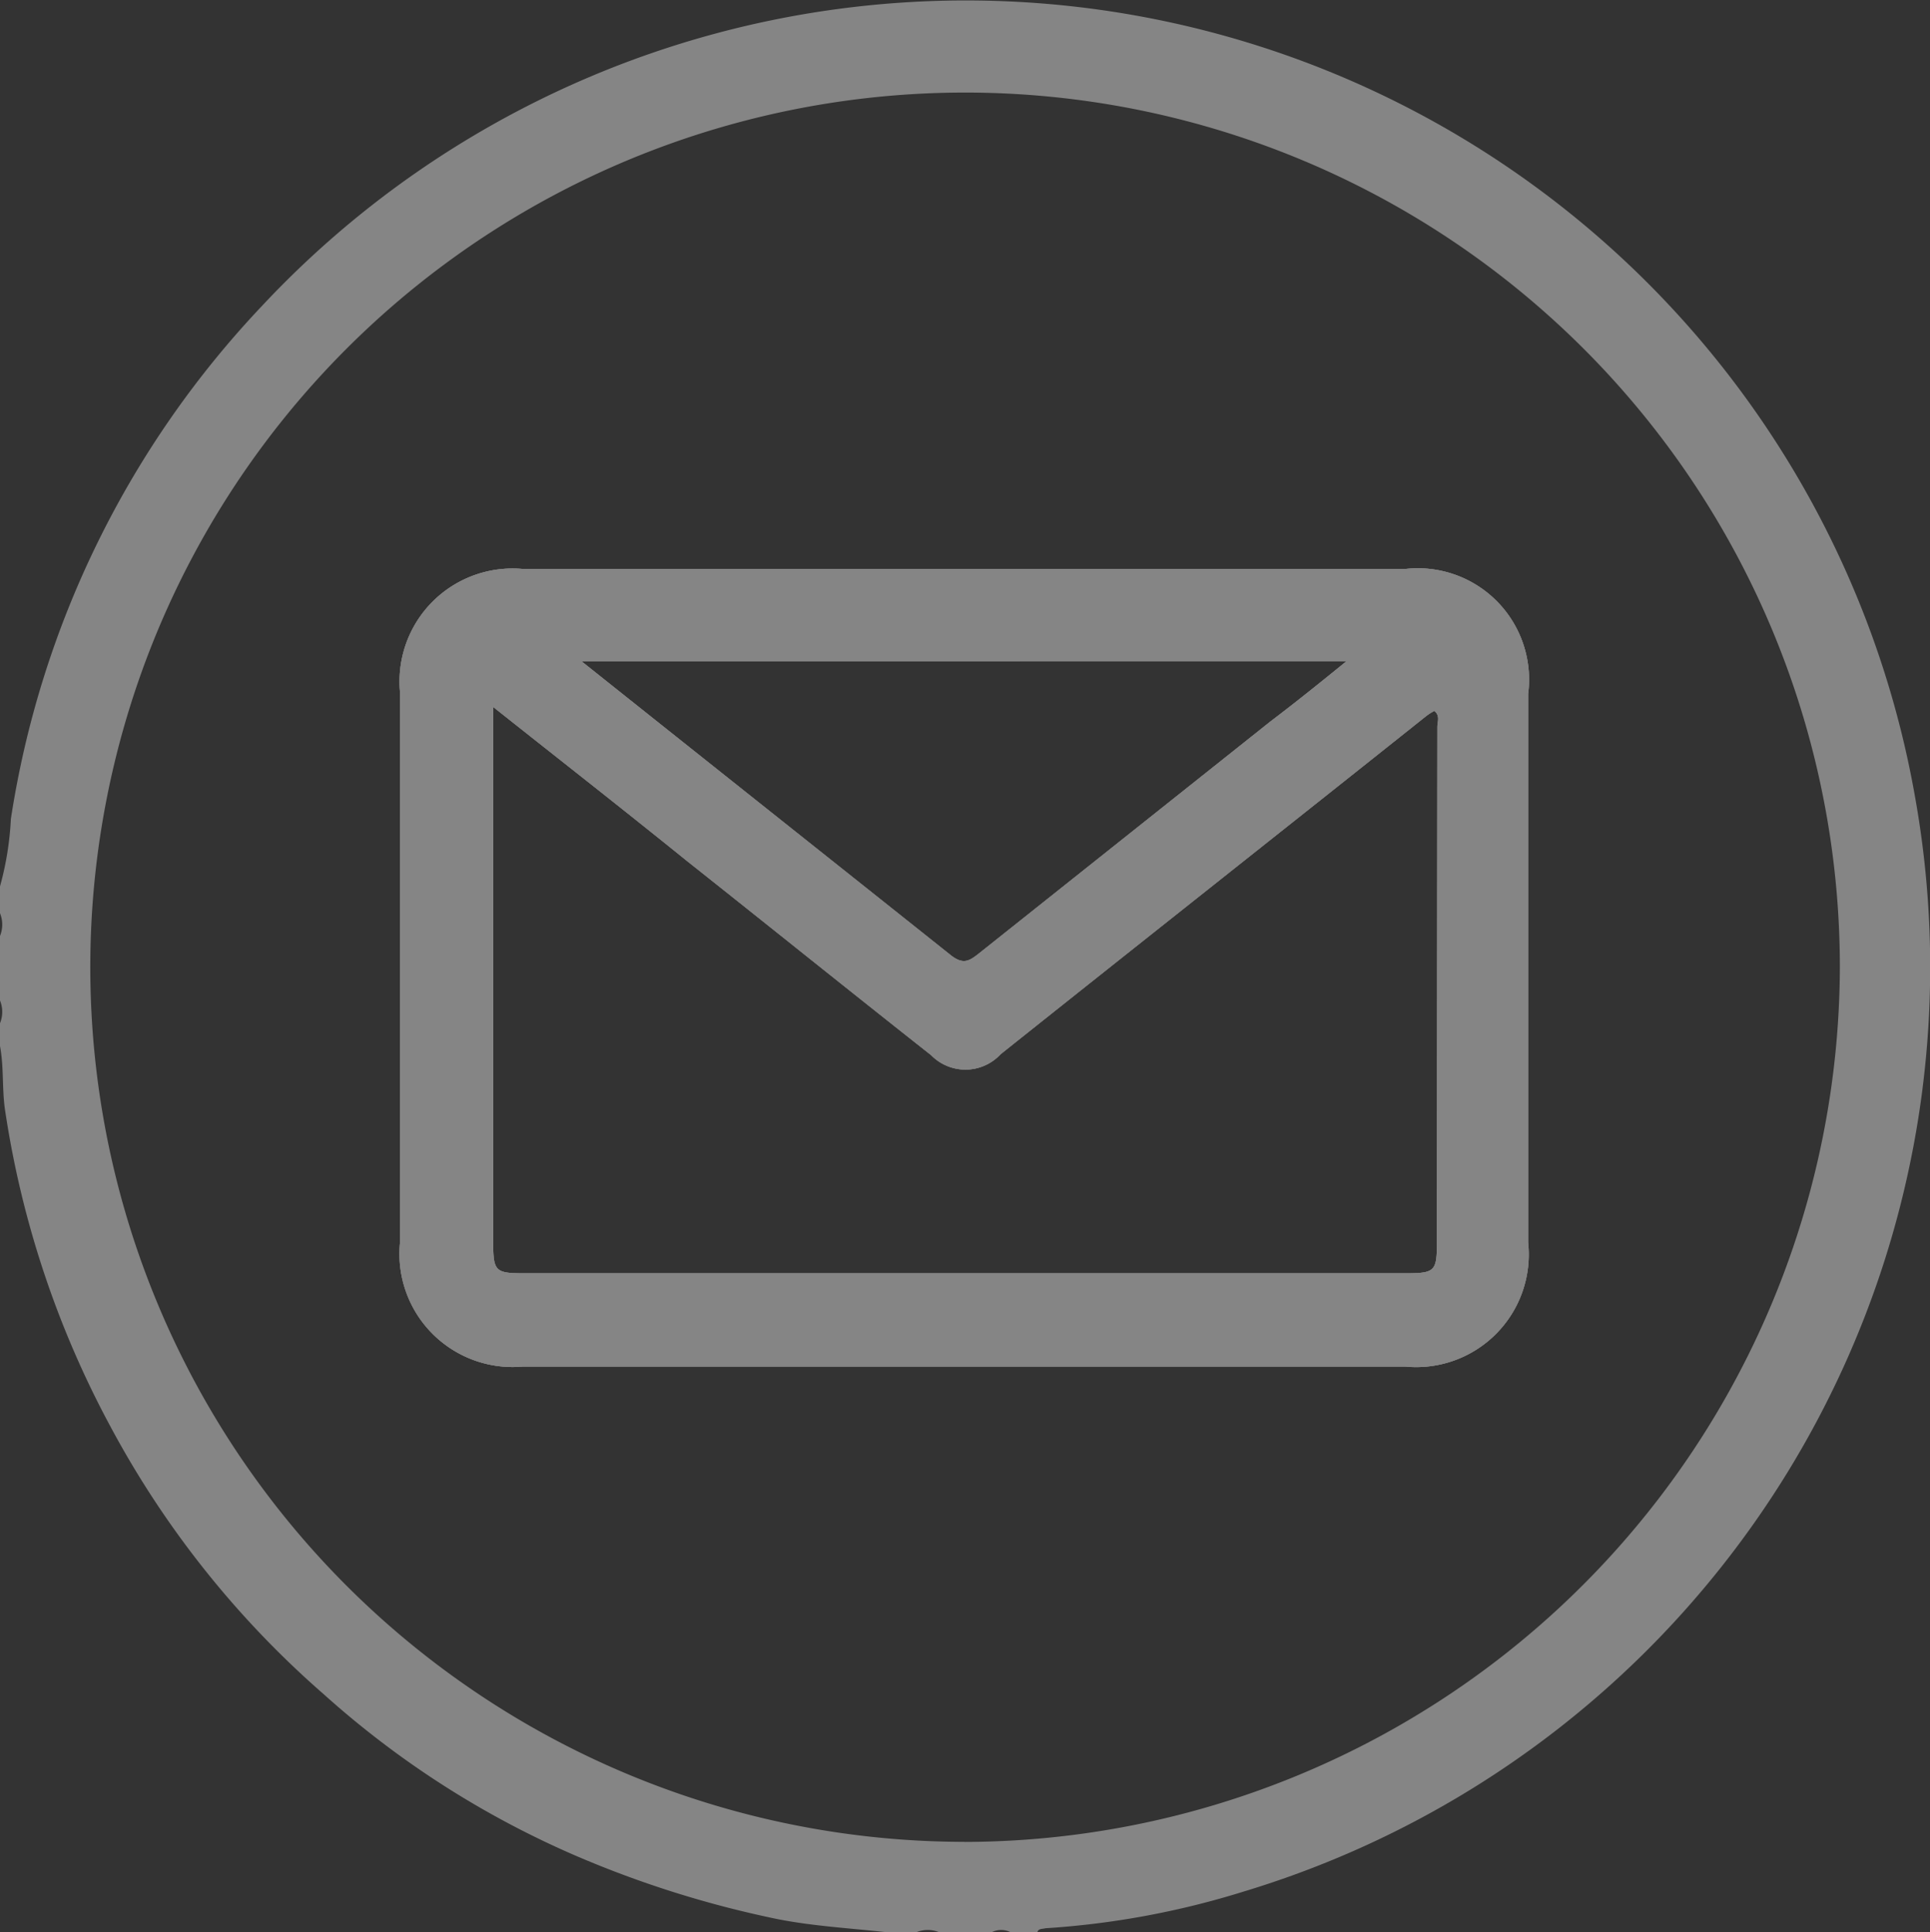
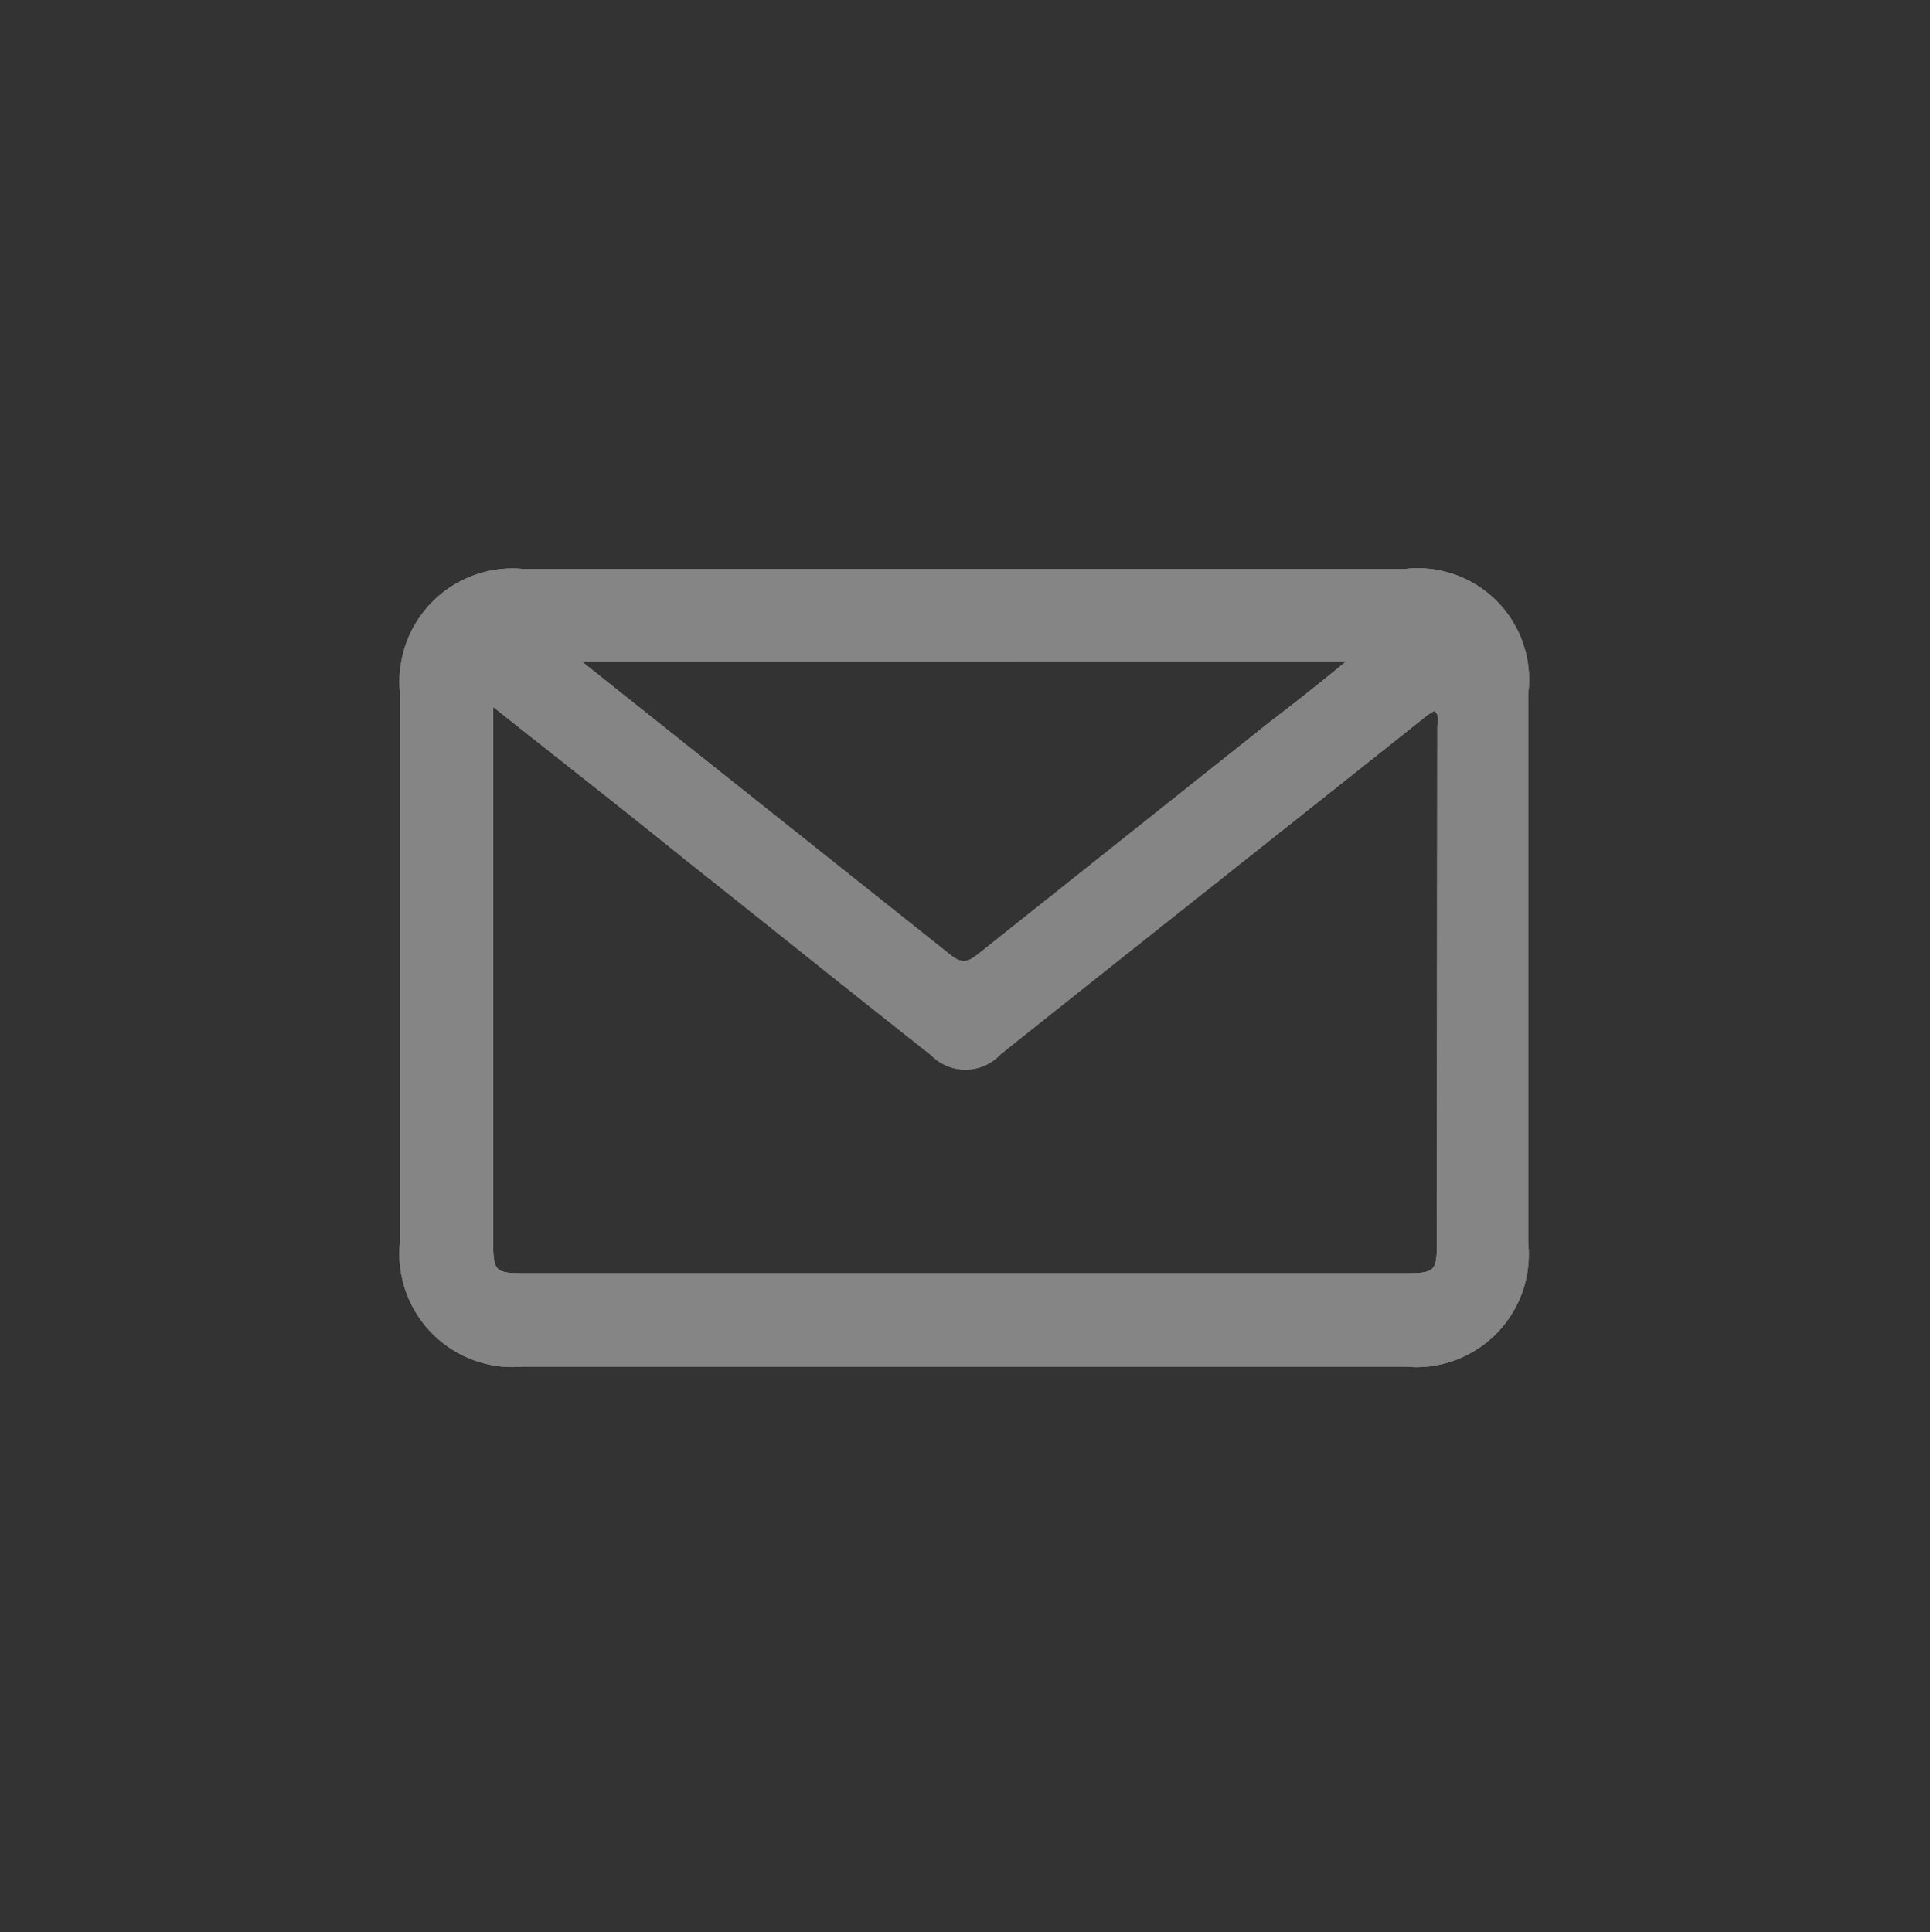
<svg xmlns="http://www.w3.org/2000/svg" width="24.474" height="24.506" viewBox="0 0 24.474 24.506">
  <rect x="0" y="0" width="24.474" height="24.506" fill="#333333" stroke="none" />
  <g id="Group_109" data-name="Group 109" transform="translate(0)" opacity="0.4">
    <path id="Path_172" data-name="Path 172" d="M386.26,210.9H375.048a1.434,1.434,0,0,0-1.548,1.548v7.009a1.436,1.436,0,0,0,1.56,1.56h11.187a1.428,1.428,0,0,0,1.56-1.573v-6.959A1.411,1.411,0,0,0,386.26,210.9Zm-.755,1.17c-.34.277-.654.529-.969.768l-3.7,2.945c-.113.088-.189.138-.34.025-1.548-1.233-3.1-2.466-4.694-3.737Zm1.145,7.374c0,.365-.025.39-.4.39H375.073c-.365,0-.39-.025-.39-.4v-6.783c.856.68,1.661,1.309,2.454,1.951,1.032.818,2.064,1.649,3.1,2.466a.608.608,0,0,0,.881-.013c1.8-1.435,3.6-2.857,5.4-4.291a.705.705,0,0,1,.1-.063c.076.063.038.138.038.2Z" transform="translate(-368.429 -203.685)" fill="#fff" />
-     <path id="Path_173" data-name="Path 173" d="M357.487,163.685a12.221,12.221,0,0,0-20.965-6.242,12.137,12.137,0,0,0-3.184,6.506,3.916,3.916,0,0,1-.138.856v.34a.384.384,0,0,1,0,.289v.818a.384.384,0,0,1,0,.289v.289c.05.264.025.541.063.805a12.278,12.278,0,0,0,1.334,4.014,12.039,12.039,0,0,0,2.706,3.4,11.744,11.744,0,0,0,3.2,2.051,13.206,13.206,0,0,0,2.567.805c.453.088.906.113,1.372.164h.378a.384.384,0,0,1,.289,0h.667a.267.267,0,0,1,.239,0h.34c.013-.05.063-.038.1-.05a10.7,10.7,0,0,0,2.517-.466A12.246,12.246,0,0,0,357.487,163.685Zm-12.056,13.238a11.093,11.093,0,1,1,11.1-11.1A11.125,11.125,0,0,1,345.432,176.924Z" transform="translate(-333.2 -153.563)" fill="#fff" />
    <path id="Path_174" data-name="Path 174" d="M386.26,210.9H375.048a1.434,1.434,0,0,0-1.548,1.548v7.009a1.436,1.436,0,0,0,1.56,1.56h11.187a1.428,1.428,0,0,0,1.56-1.573v-6.959A1.411,1.411,0,0,0,386.26,210.9Zm-.755,1.17c-.34.277-.654.529-.969.768l-3.7,2.945c-.113.088-.189.138-.34.025-1.548-1.233-3.1-2.466-4.694-3.737Zm1.145,7.374c0,.365-.025.39-.4.39H375.073c-.365,0-.39-.025-.39-.4v-6.783c.856.68,1.661,1.309,2.454,1.951,1.032.818,2.064,1.649,3.1,2.466a.608.608,0,0,0,.881-.013c1.8-1.435,3.6-2.857,5.4-4.291a.705.705,0,0,1,.1-.063c.076.063.038.138.038.2Z" transform="translate(-368.429 -203.685)" fill="#fff" />
    <path id="Path_175" data-name="Path 175" d="M386.26,210.9H375.048a1.434,1.434,0,0,0-1.548,1.548v7.009a1.436,1.436,0,0,0,1.56,1.56h11.187a1.428,1.428,0,0,0,1.56-1.573v-6.959A1.411,1.411,0,0,0,386.26,210.9Zm-.755,1.17c-.34.277-.654.529-.969.768l-3.7,2.945c-.113.088-.189.138-.34.025-1.548-1.233-3.1-2.466-4.694-3.737Zm1.145,7.374c0,.365-.025.39-.4.39H375.073c-.365,0-.39-.025-.39-.4v-6.783c.856.68,1.661,1.309,2.454,1.951,1.032.818,2.064,1.649,3.1,2.466a.608.608,0,0,0,.881-.013c1.8-1.435,3.6-2.857,5.4-4.291a.705.705,0,0,1,.1-.063c.076.063.038.138.038.2Z" transform="translate(-368.429 -203.685)" fill="#fff" />
  </g>
</svg>